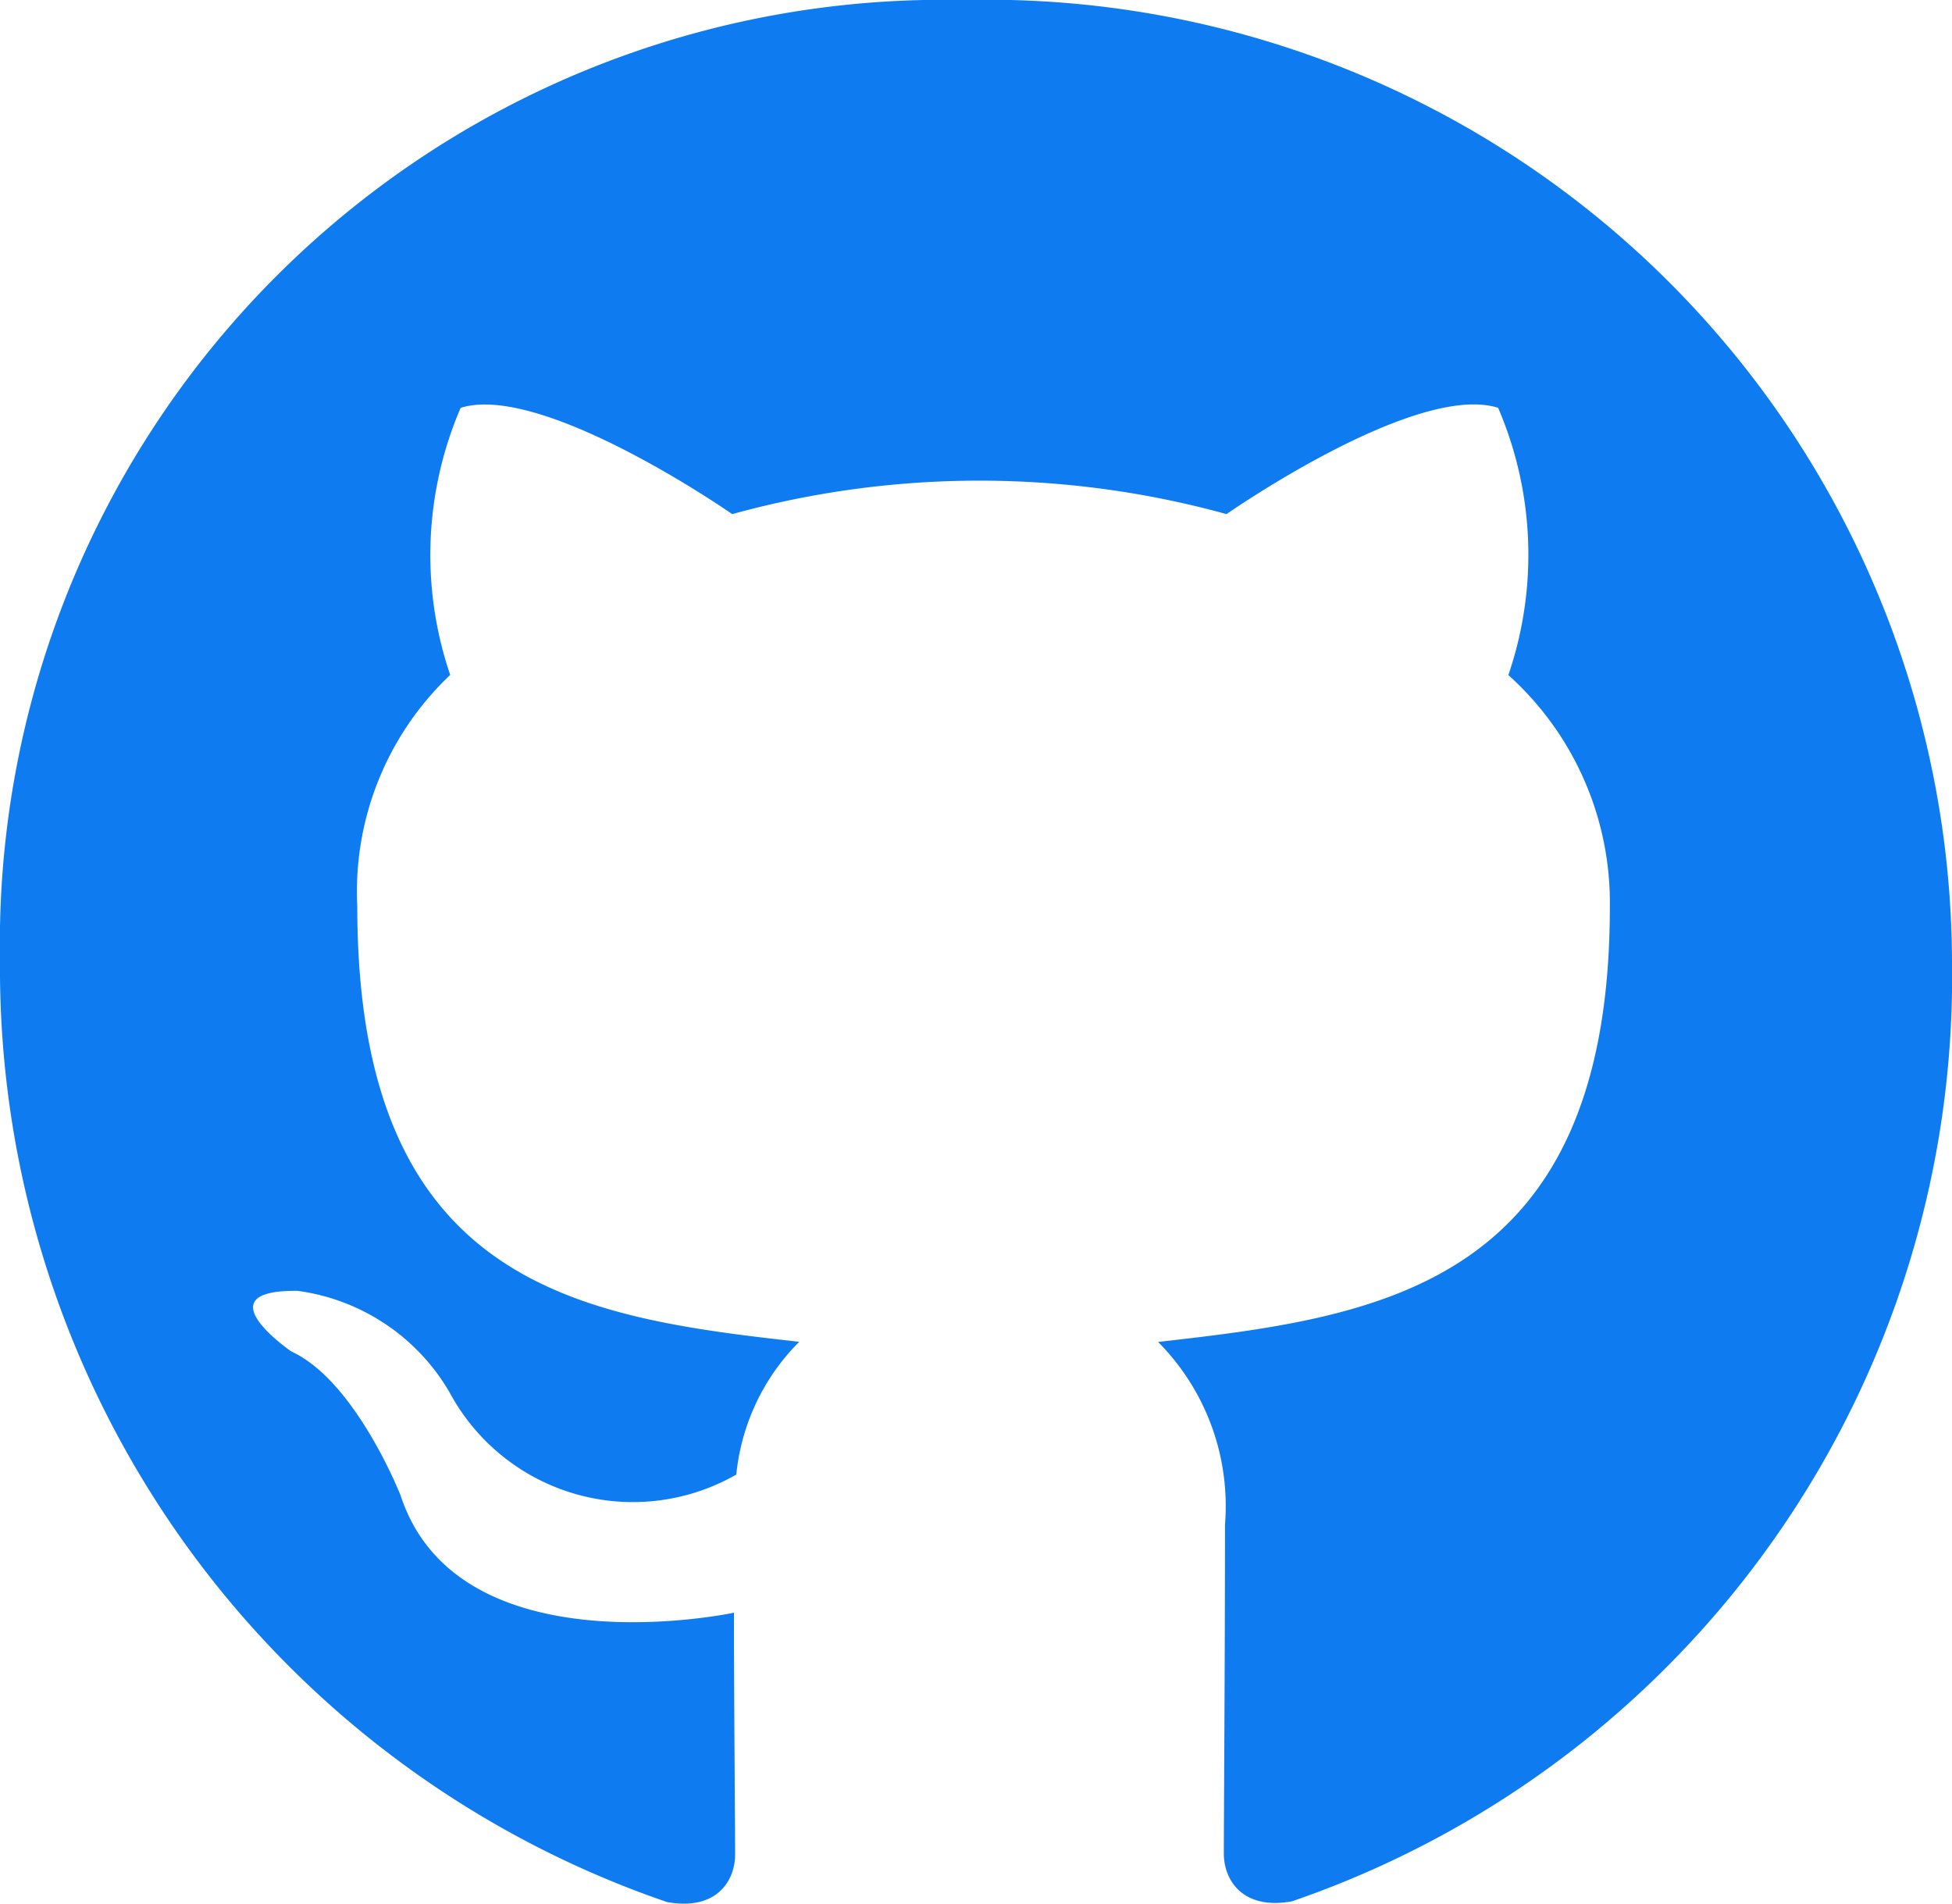
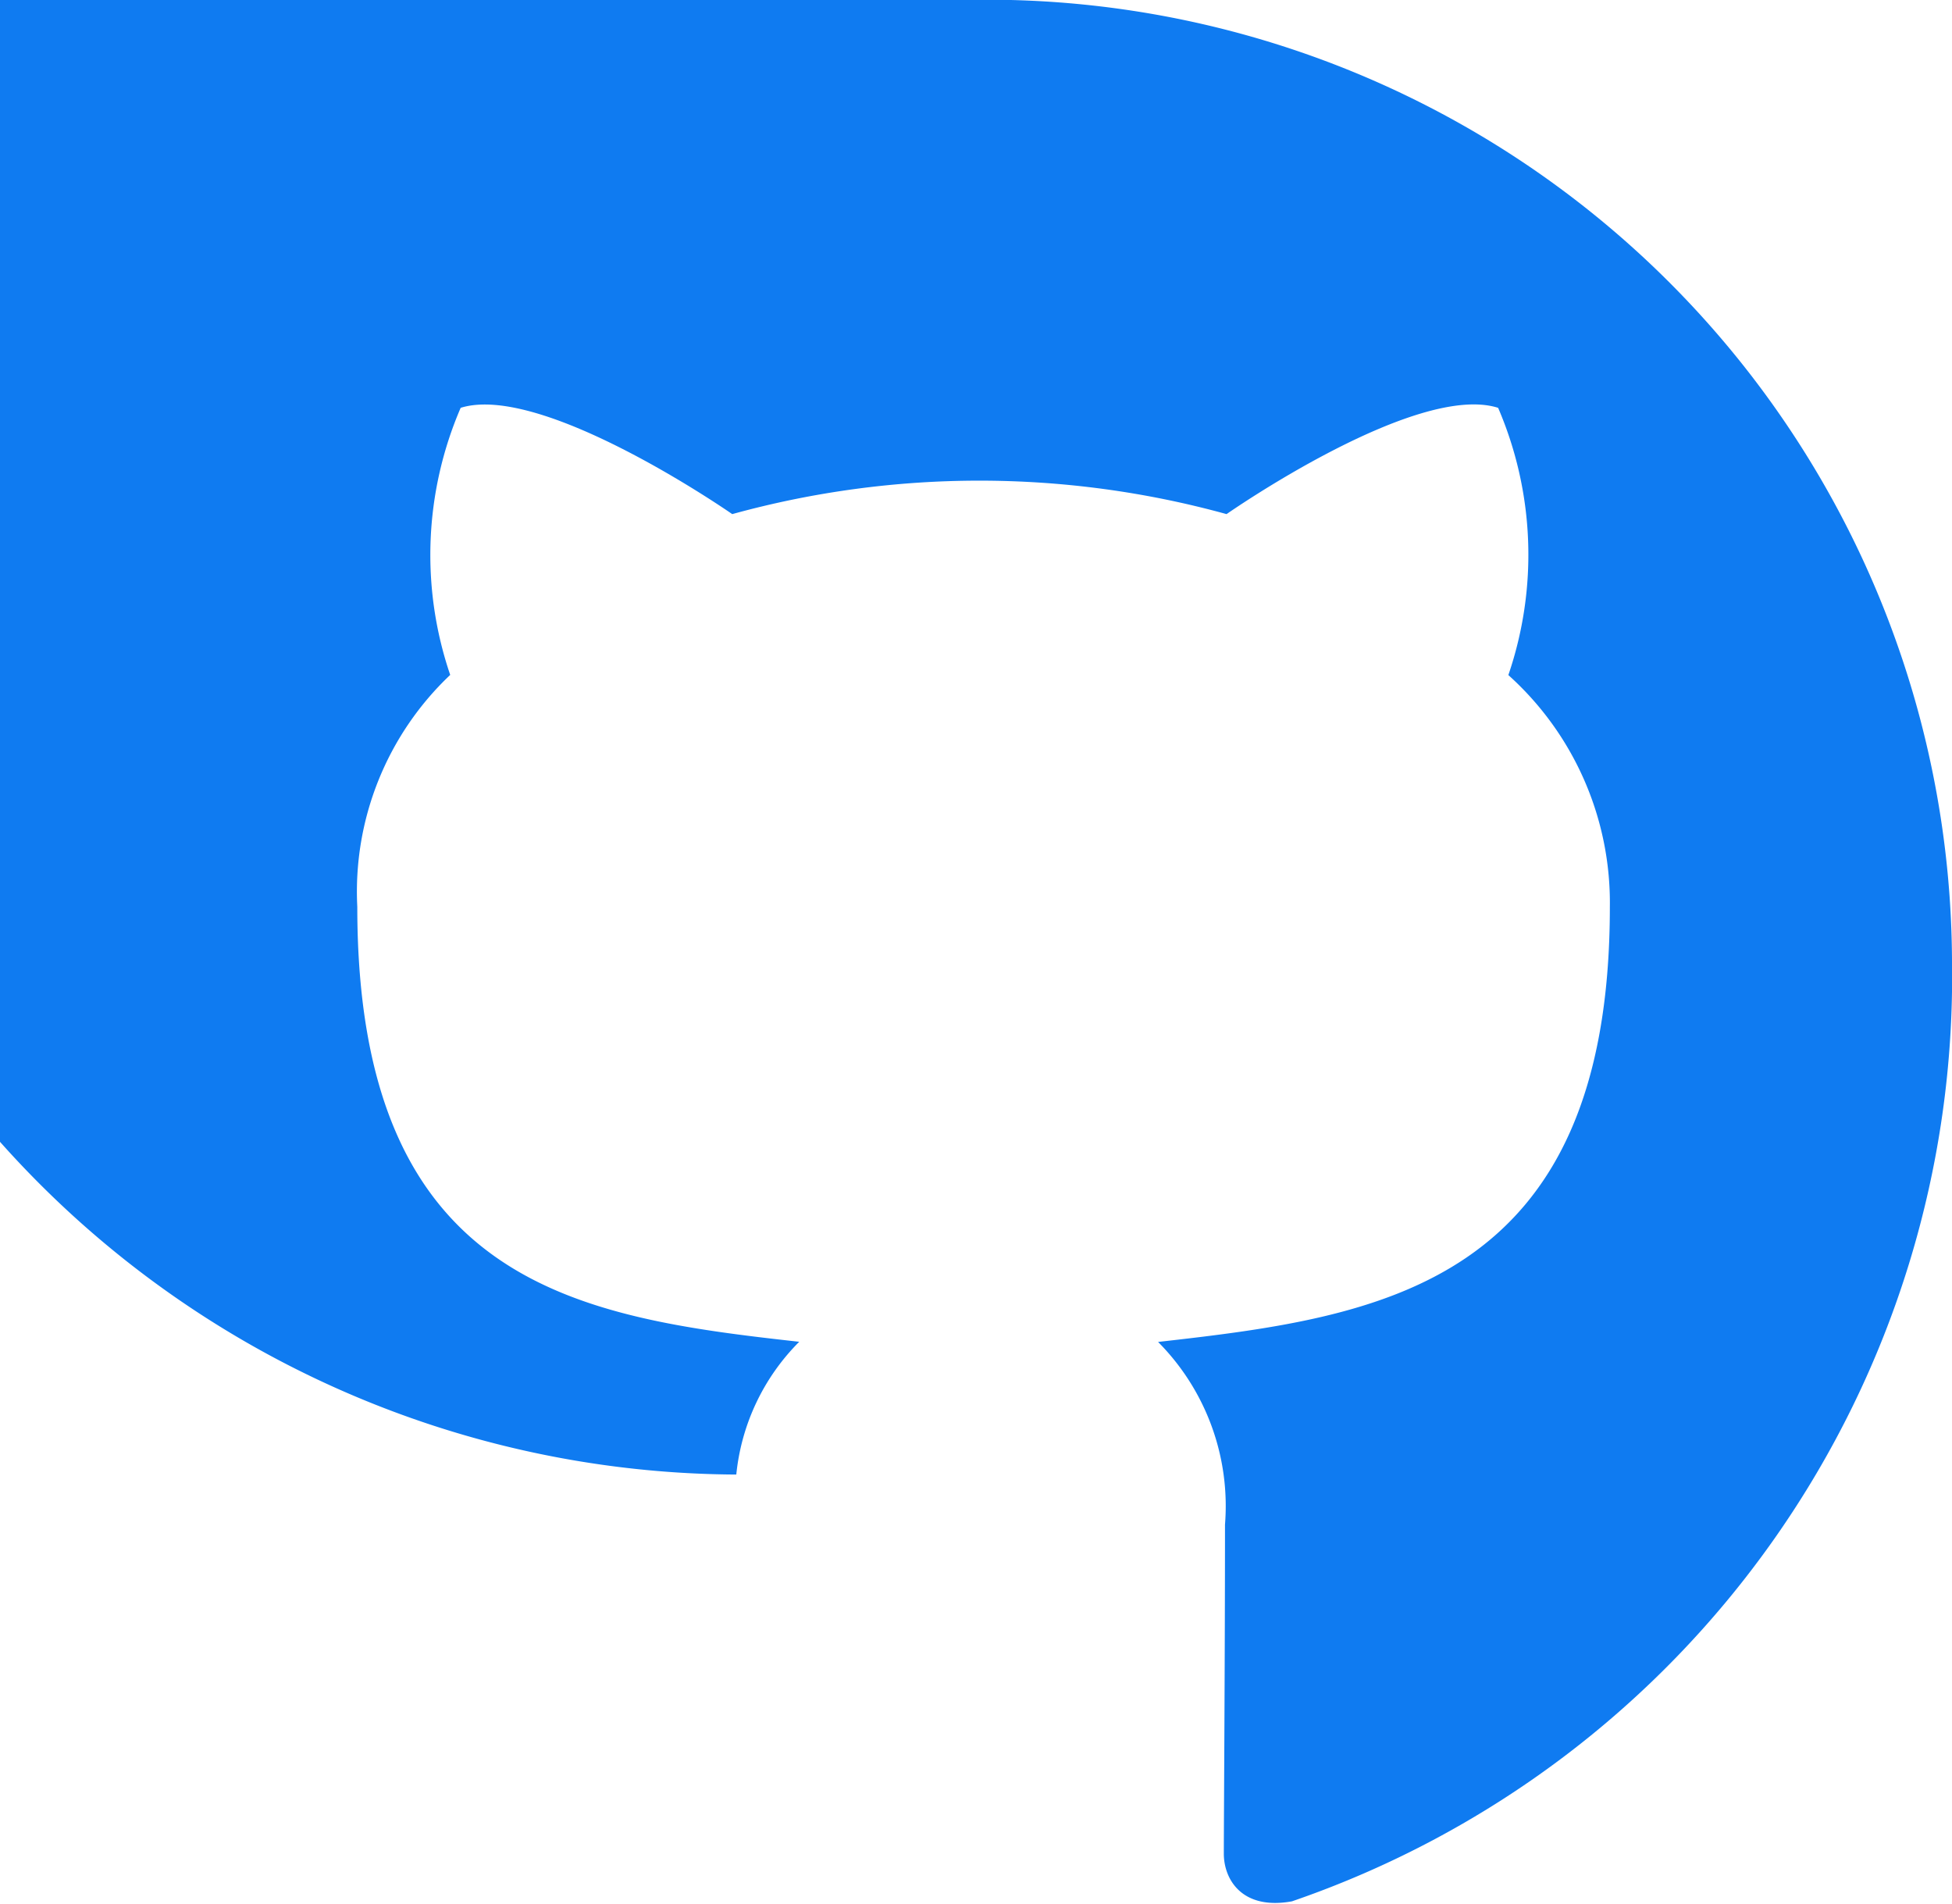
<svg xmlns="http://www.w3.org/2000/svg" width="25" height="24.375" viewBox="0 0 25 24.375">
-   <path id="github-brands" d="M12.339,8A12.086,12.086,0,0,0,0,20.3,12.637,12.637,0,0,0,8.543,32.355c.645.116.872-.282.872-.61,0-.312-.015-2.036-.015-3.095,0,0-3.528.756-4.269-1.5,0,0-.575-1.467-1.4-1.845,0,0-1.154-.791.081-.776a2.661,2.661,0,0,1,1.946,1.3A2.664,2.664,0,0,0,9.43,26.881a2.8,2.8,0,0,1,.806-1.7c-2.818-.313-5.66-.721-5.66-5.57a3.82,3.82,0,0,1,1.19-2.969A4.762,4.762,0,0,1,5.9,13.222c1.053-.328,3.478,1.361,3.478,1.361a11.907,11.907,0,0,1,6.331,0s2.424-1.694,3.478-1.361a4.76,4.76,0,0,1,.131,3.422,3.918,3.918,0,0,1,1.3,2.969c0,4.864-2.969,5.252-5.786,5.57a2.981,2.981,0,0,1,.857,2.339c0,1.7-.015,3.8-.015,4.214,0,.328.232.726.872.61A12.52,12.52,0,0,0,25,20.3,12.359,12.359,0,0,0,12.339,8Z" transform="translate(0 -8)" fill="#0f7bf1" />
+   <path id="github-brands" d="M12.339,8c.645.116.872-.282.872-.61,0-.312-.015-2.036-.015-3.095,0,0-3.528.756-4.269-1.5,0,0-.575-1.467-1.4-1.845,0,0-1.154-.791.081-.776a2.661,2.661,0,0,1,1.946,1.3A2.664,2.664,0,0,0,9.43,26.881a2.8,2.8,0,0,1,.806-1.7c-2.818-.313-5.66-.721-5.66-5.57a3.82,3.82,0,0,1,1.19-2.969A4.762,4.762,0,0,1,5.9,13.222c1.053-.328,3.478,1.361,3.478,1.361a11.907,11.907,0,0,1,6.331,0s2.424-1.694,3.478-1.361a4.76,4.76,0,0,1,.131,3.422,3.918,3.918,0,0,1,1.3,2.969c0,4.864-2.969,5.252-5.786,5.57a2.981,2.981,0,0,1,.857,2.339c0,1.7-.015,3.8-.015,4.214,0,.328.232.726.872.61A12.52,12.52,0,0,0,25,20.3,12.359,12.359,0,0,0,12.339,8Z" transform="translate(0 -8)" fill="#0f7bf1" />
</svg>